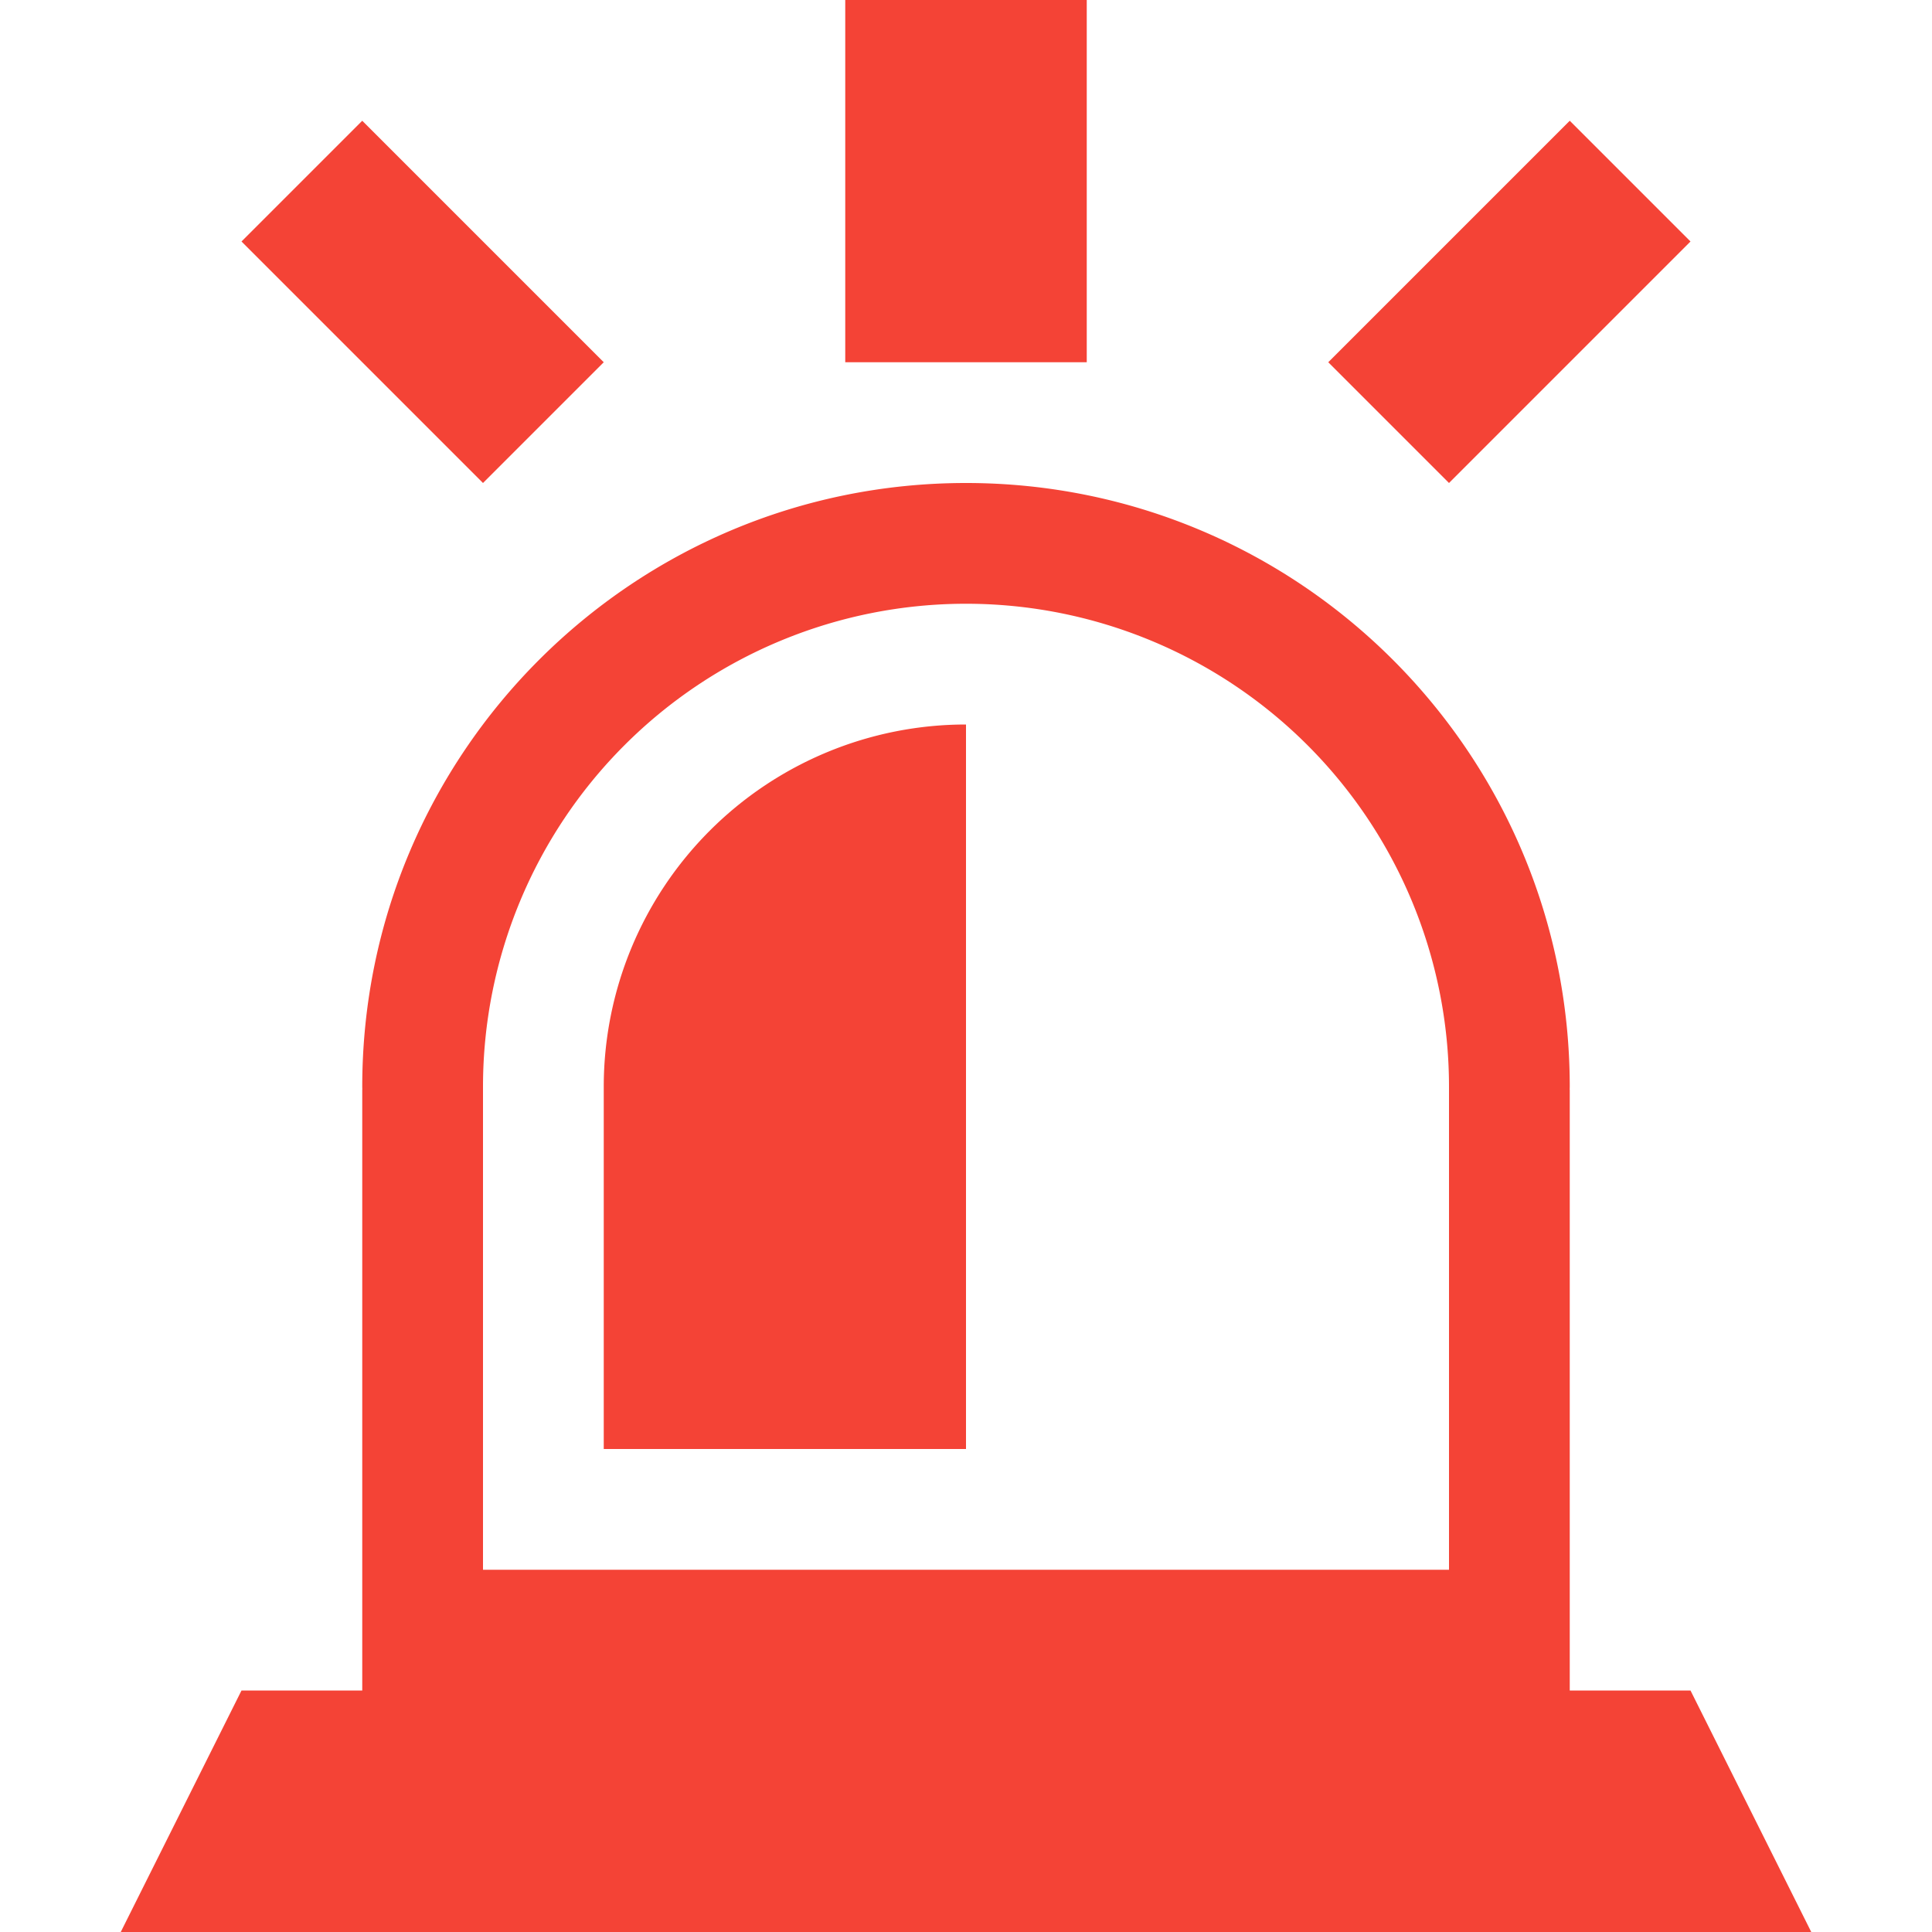
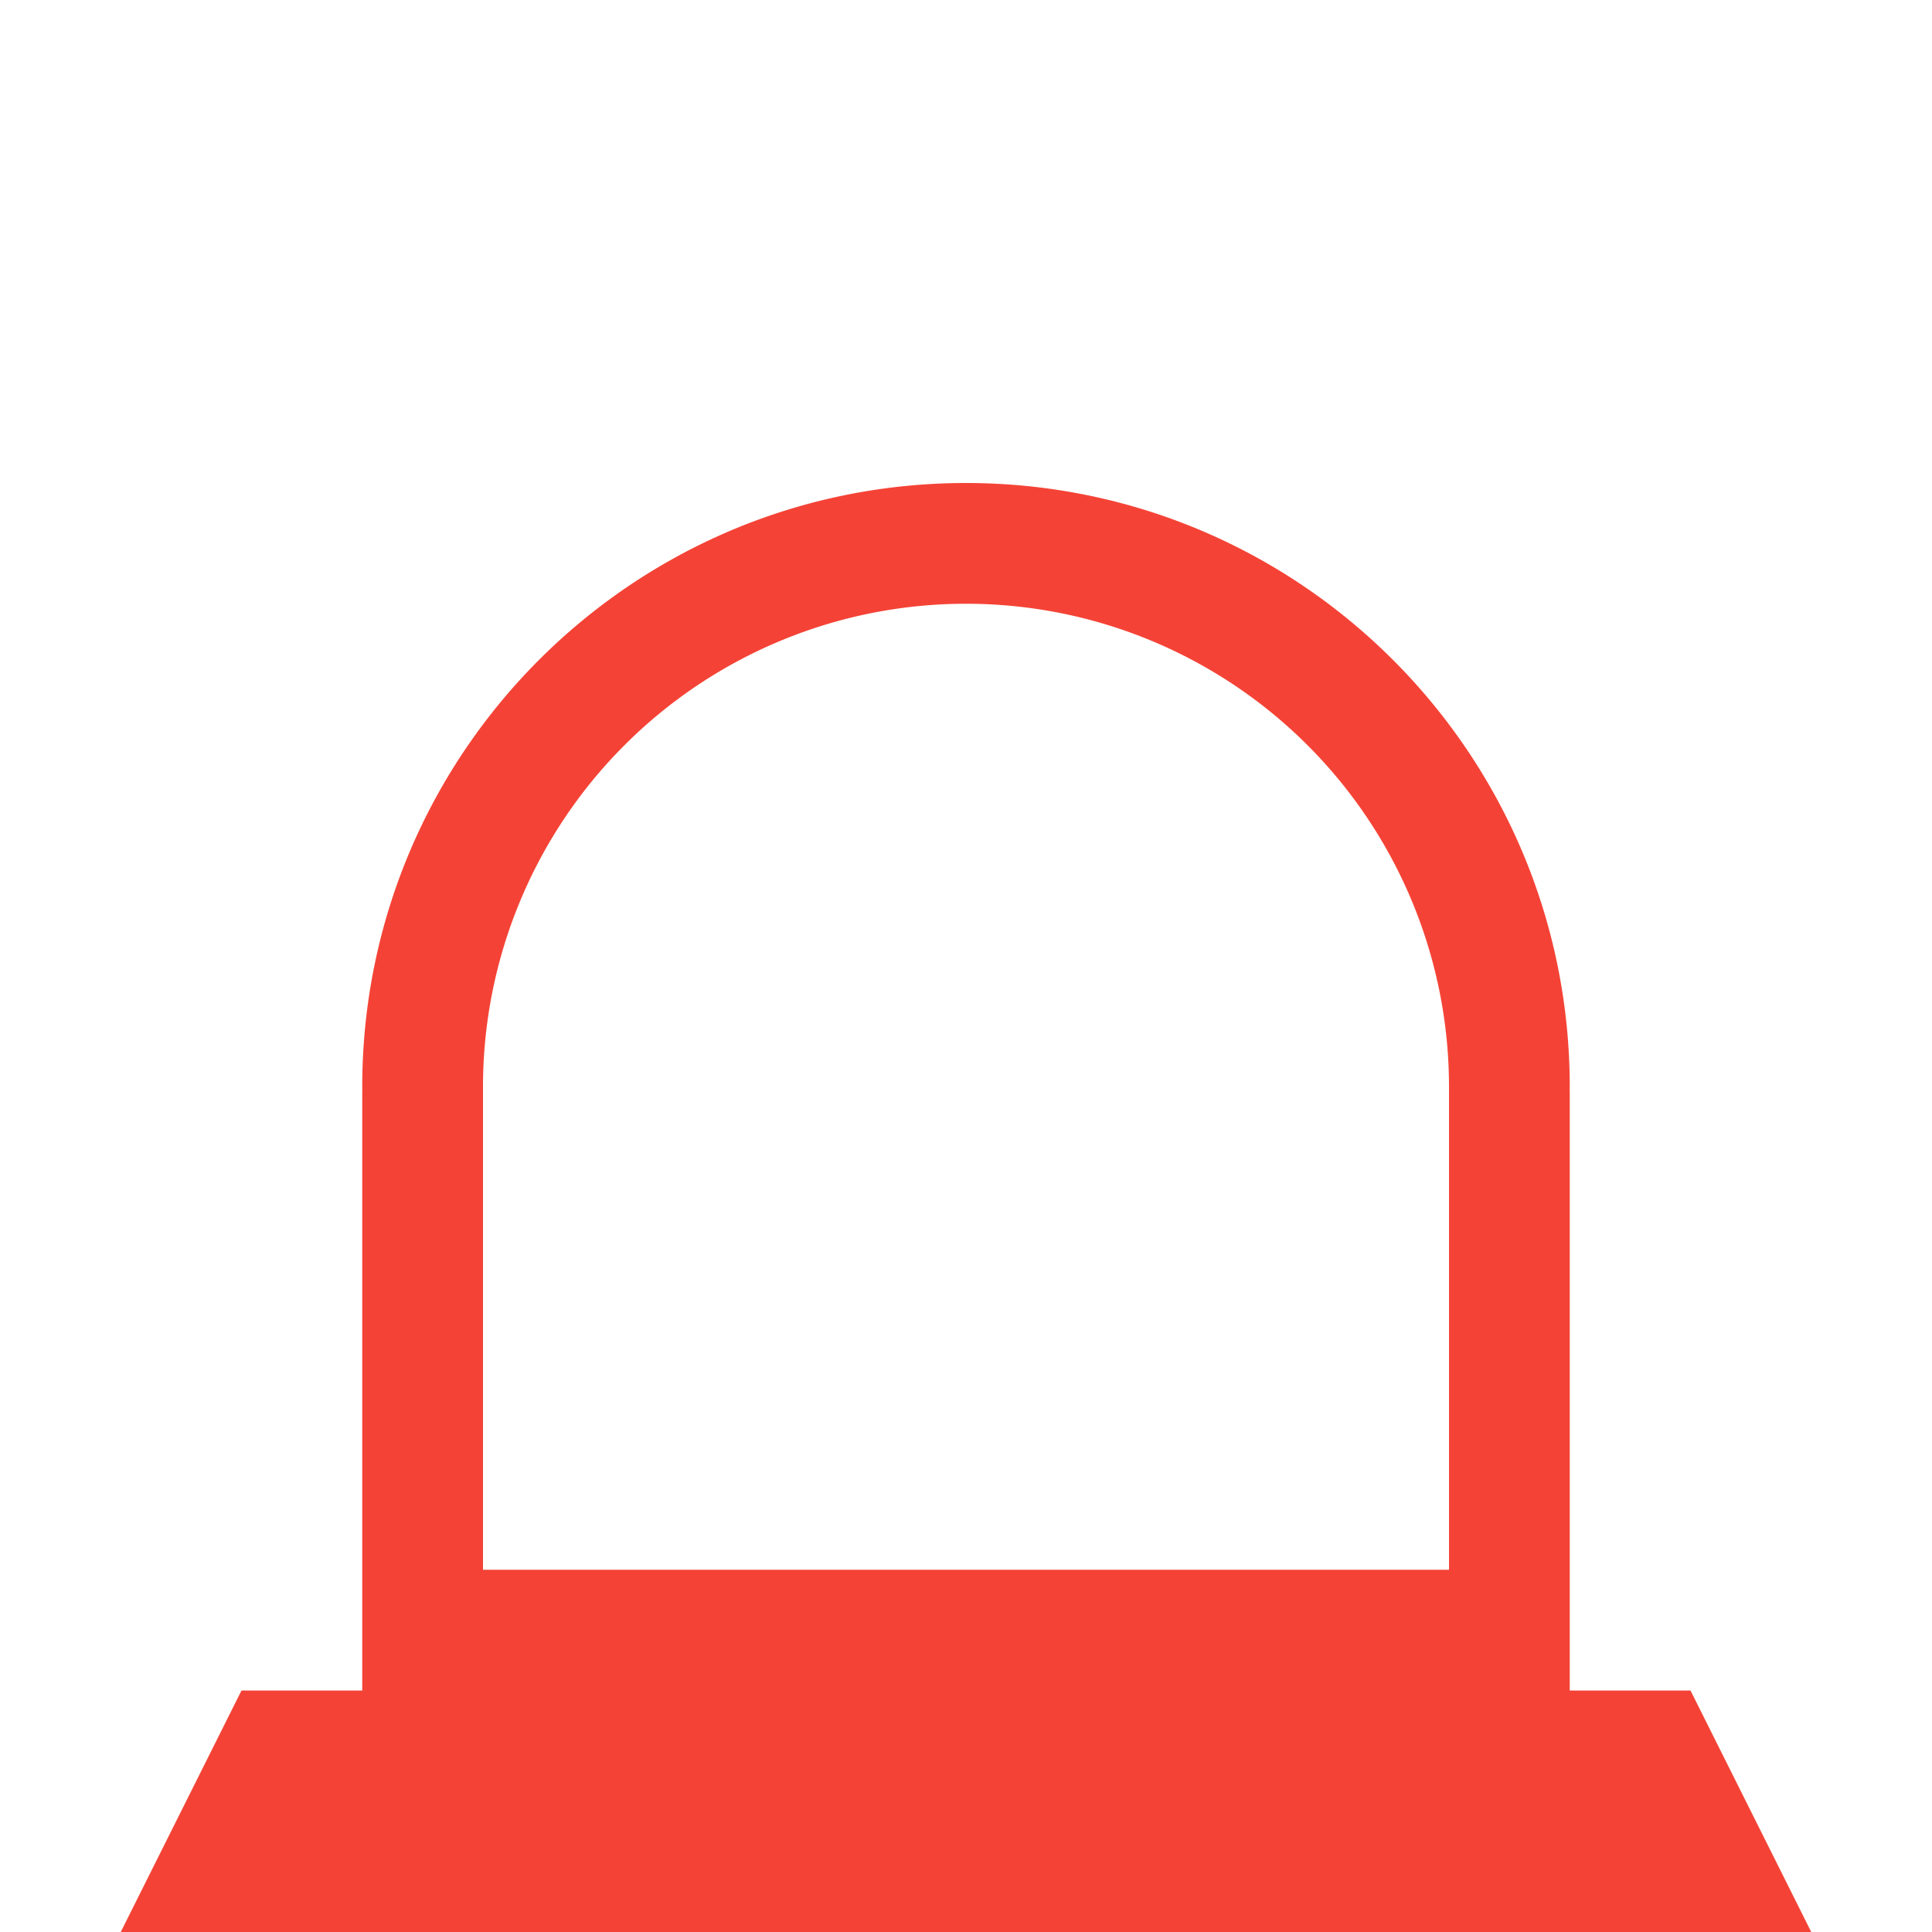
<svg xmlns="http://www.w3.org/2000/svg" width="32" height="32">
  <path fill="#F44336" d="M28 28h-2v-9.951h-.001L26 18c0-5.523-4.477-10-10-10S6 12.477 6 18l.001.049H6V28H4l-2 4h28l-2-4zM8 18a8 8 0 0 1 16 0v8H8v-8z" />
-   <path fill="#F44336" d="M10 18v6h6V12a6 6 0 0 0-6 6zM14 0h4v6h-4V0zM26 2l2 2-4 4-2-2 4-4zM6 2l4 4-2 2-4-4 2-2z" />
</svg>